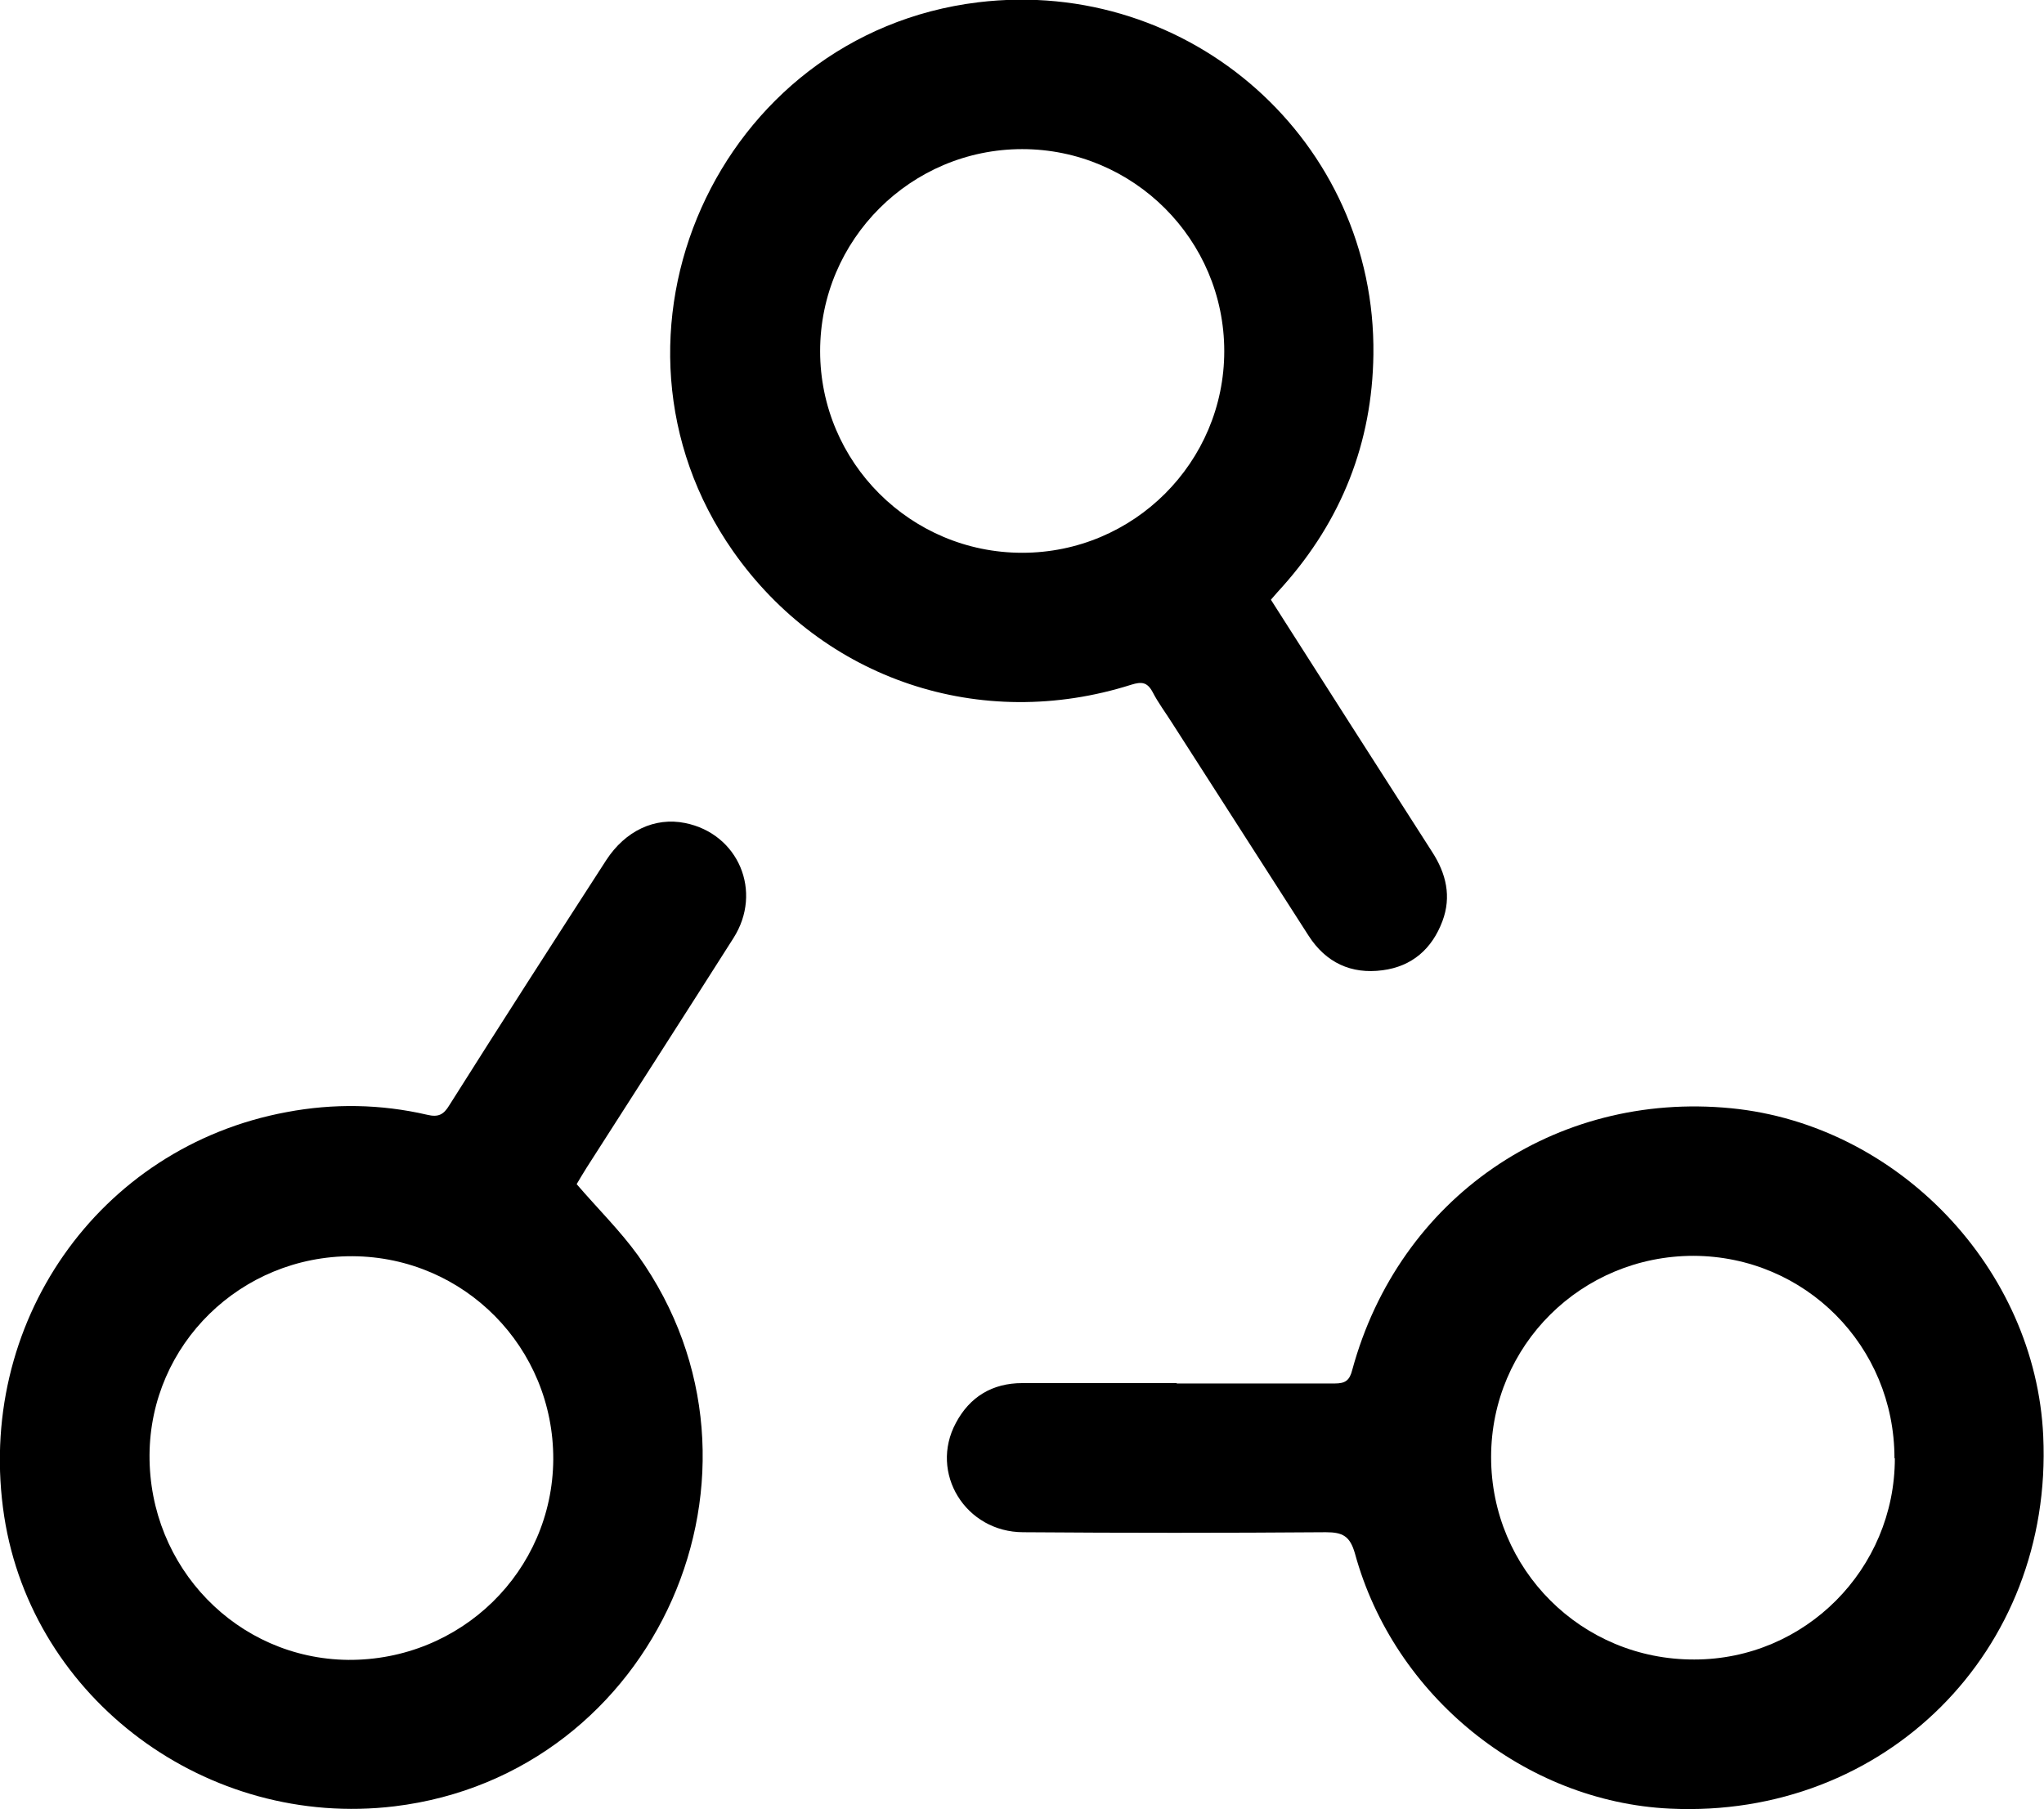
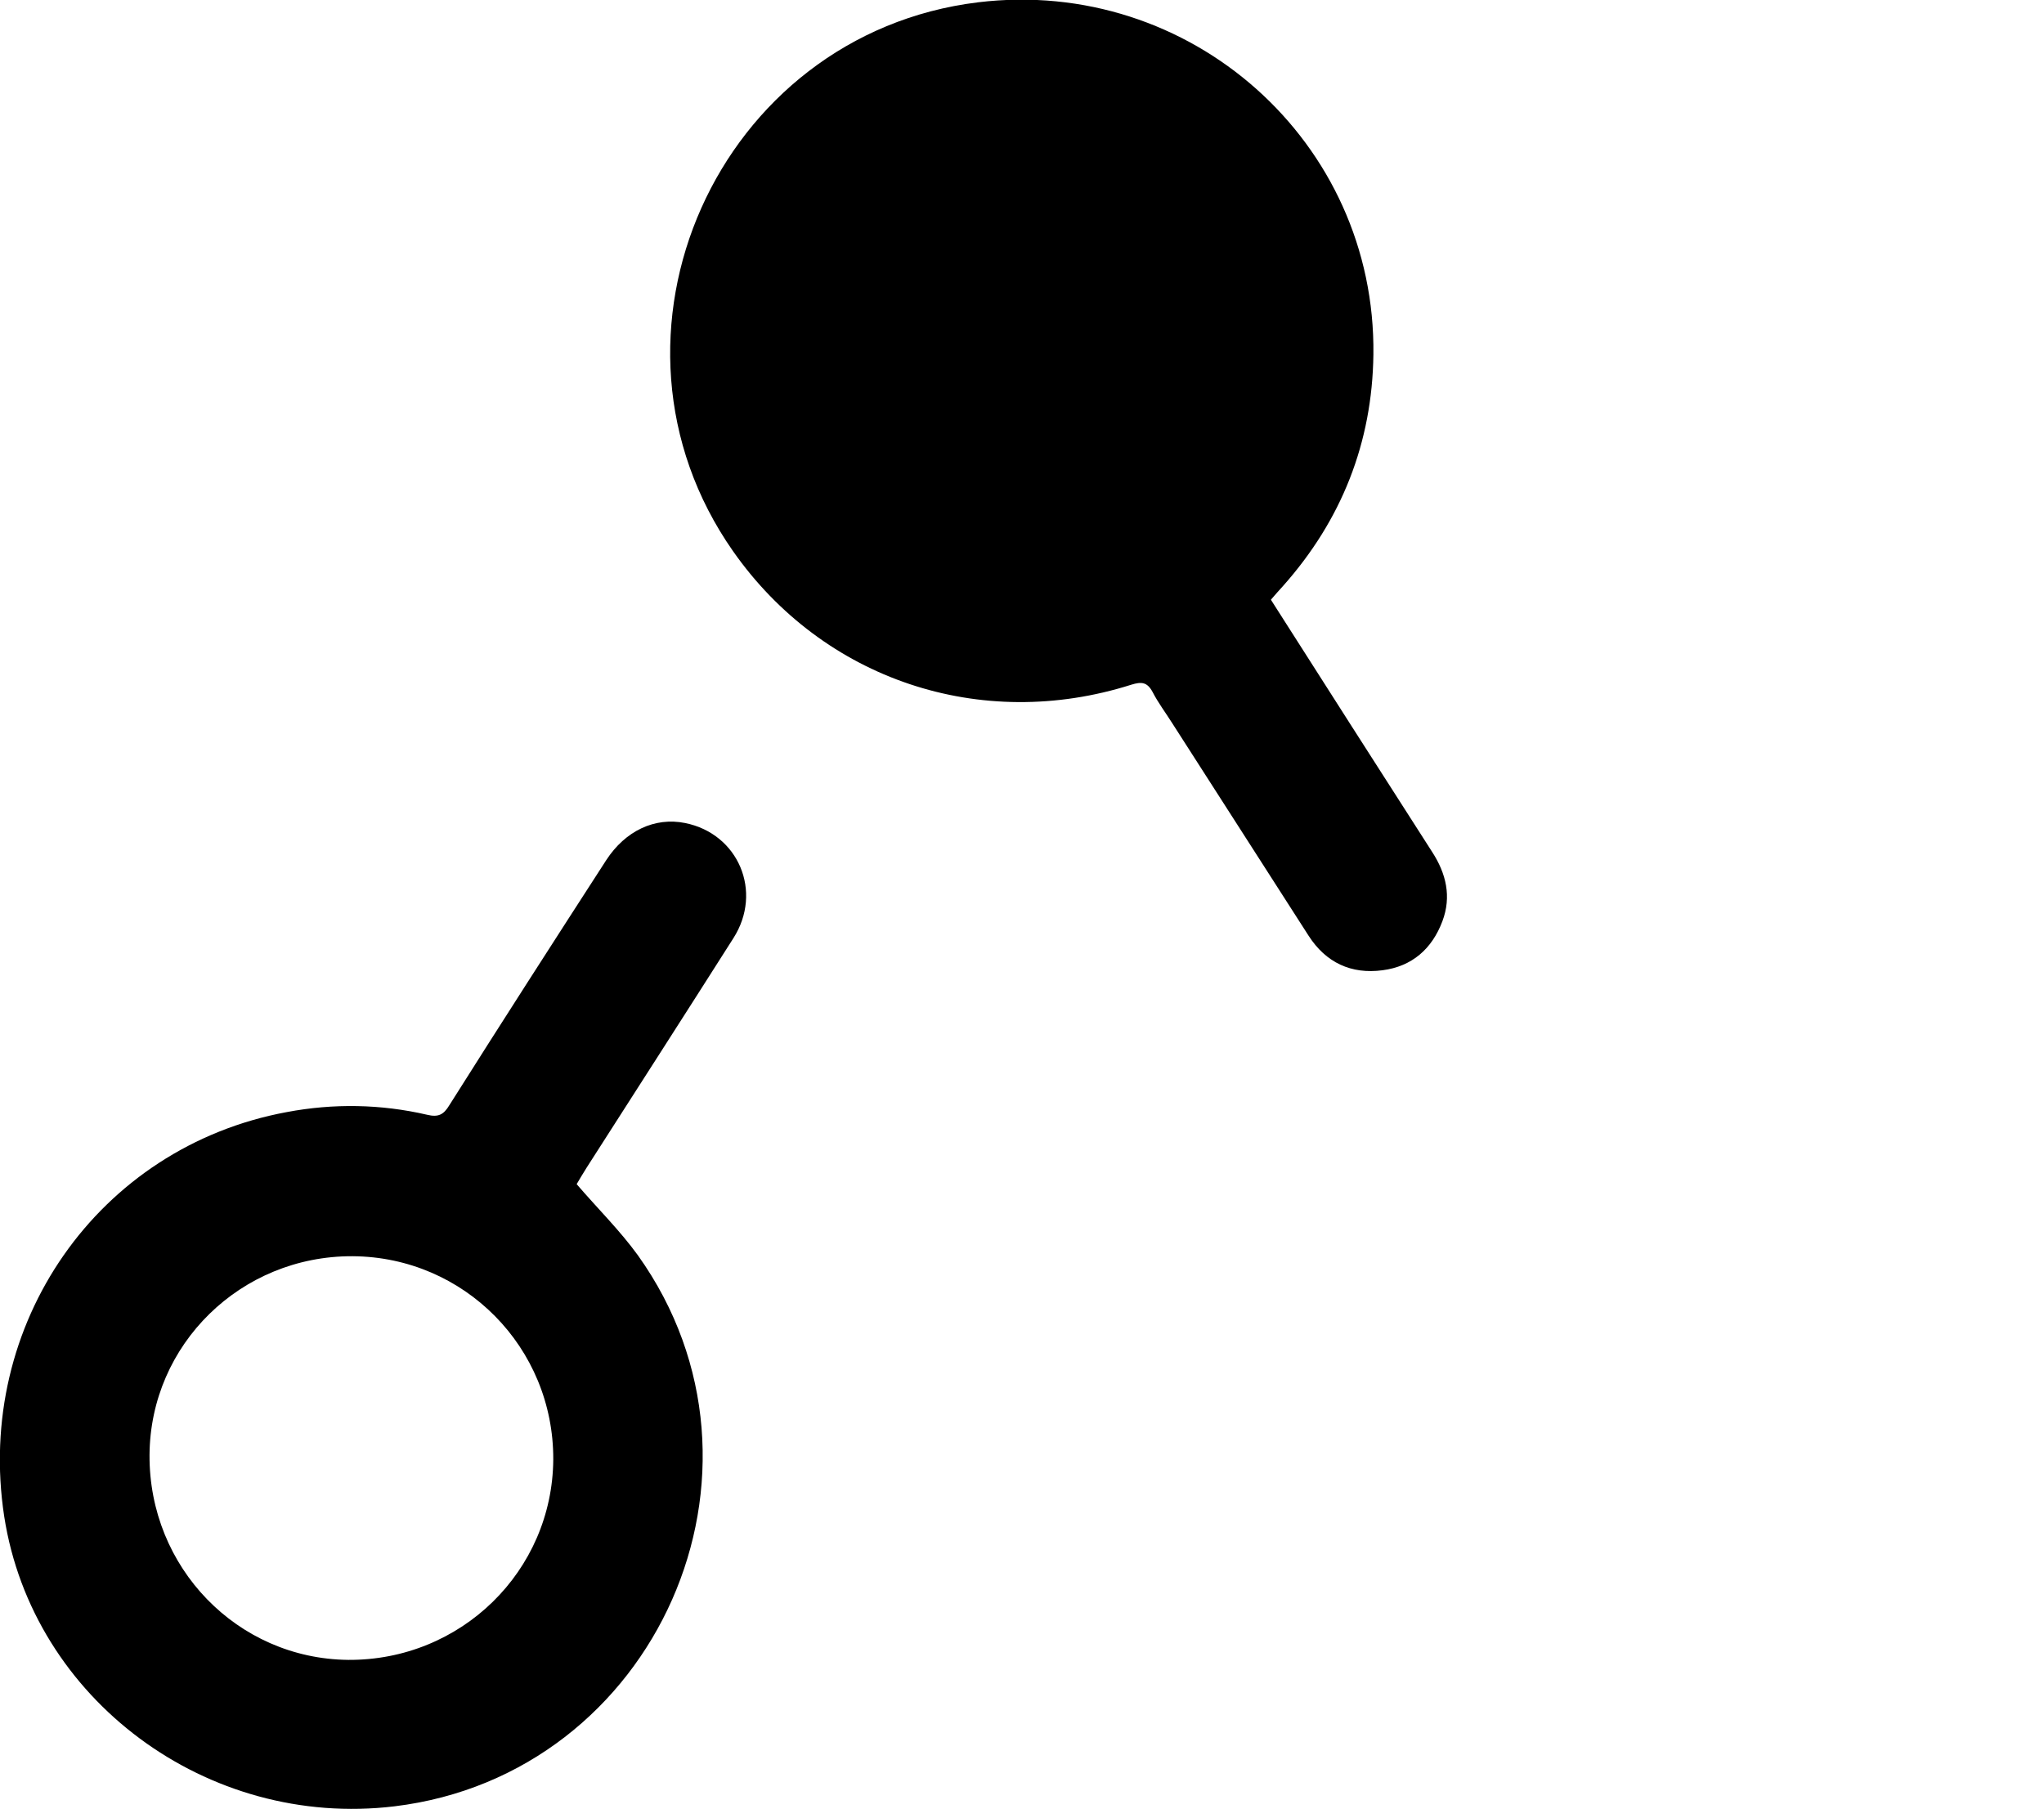
<svg xmlns="http://www.w3.org/2000/svg" id="Calque_2" width="53.31" height="47.19" viewBox="0 0 53.31 47.19">
  <g id="fête_internet_busniess_créativité_géométrie">
-     <path d="m30.69,36.09c1.37,0,2.75,0,4.12,0,.28,0,.39-.08.46-.36,1.22-4.48,5.28-7.27,9.88-6.82,4.36.43,7.94,4.19,8.14,8.55.26,5.61-4.13,9.99-9.74,9.72-3.78-.18-7.19-2.93-8.21-6.65-.13-.46-.32-.56-.76-.56-2.63.02-5.26.02-7.89,0-1.51,0-2.46-1.55-1.76-2.85.36-.68.95-1.04,1.73-1.04,1.34,0,2.69,0,4.03,0Zm18.72,1.95c0-2.93-2.33-5.27-5.24-5.28-2.92,0-5.28,2.33-5.28,5.25,0,2.93,2.36,5.29,5.3,5.28,2.89,0,5.23-2.36,5.23-5.25Z" stroke-width="0" />
-     <path d="m33.15,15.65c1.41,2.21,2.8,4.39,4.2,6.57.37.57.51,1.17.27,1.81-.27.72-.79,1.18-1.56,1.28-.82.11-1.48-.2-1.93-.9-1.19-1.85-2.37-3.7-3.56-5.55-.17-.27-.36-.52-.51-.81-.14-.26-.29-.27-.55-.19-3.93,1.25-8.04-.13-10.39-3.48-3.93-5.61-.41-13.49,6.39-14.32,5.54-.67,10.38,3.64,10.31,9.19-.03,2.3-.83,4.32-2.36,6.04-.1.11-.19.21-.31.35Zm-6.49-1.23c2.91,0,5.27-2.36,5.27-5.26,0-2.91-2.37-5.27-5.27-5.27-2.9,0-5.27,2.36-5.27,5.27,0,2.9,2.36,5.26,5.27,5.26Z" stroke-width="0" />
+     <path d="m33.15,15.65c1.41,2.21,2.8,4.39,4.2,6.57.37.57.51,1.17.27,1.81-.27.72-.79,1.18-1.56,1.28-.82.11-1.48-.2-1.93-.9-1.19-1.85-2.37-3.7-3.56-5.55-.17-.27-.36-.52-.51-.81-.14-.26-.29-.27-.55-.19-3.93,1.25-8.04-.13-10.39-3.48-3.93-5.61-.41-13.49,6.39-14.32,5.54-.67,10.38,3.64,10.31,9.19-.03,2.3-.83,4.32-2.36,6.04-.1.11-.19.21-.31.35Zm-6.49-1.23Z" stroke-width="0" />
    <path d="m15.04,30.89c.55.64,1.13,1.21,1.6,1.86,4,5.61.49,13.54-6.35,14.37-4.89.59-9.44-2.79-10.18-7.56-.77-5.02,2.45-9.64,7.37-10.55,1.22-.23,2.45-.21,3.66.07.29.07.43,0,.58-.25,1.35-2.14,2.72-4.27,4.09-6.39.5-.77,1.27-1.13,2.06-.97,1.39.28,2.03,1.79,1.26,3-1.27,2-2.55,3.99-3.83,5.99-.1.16-.19.31-.26.43Zm-5.85,1.88c-2.91-.01-5.27,2.3-5.29,5.18-.02,2.94,2.29,5.32,5.18,5.35,2.94.02,5.33-2.31,5.35-5.23.01-2.92-2.32-5.28-5.23-5.3Z" stroke-width="0" />
  </g>
</svg>